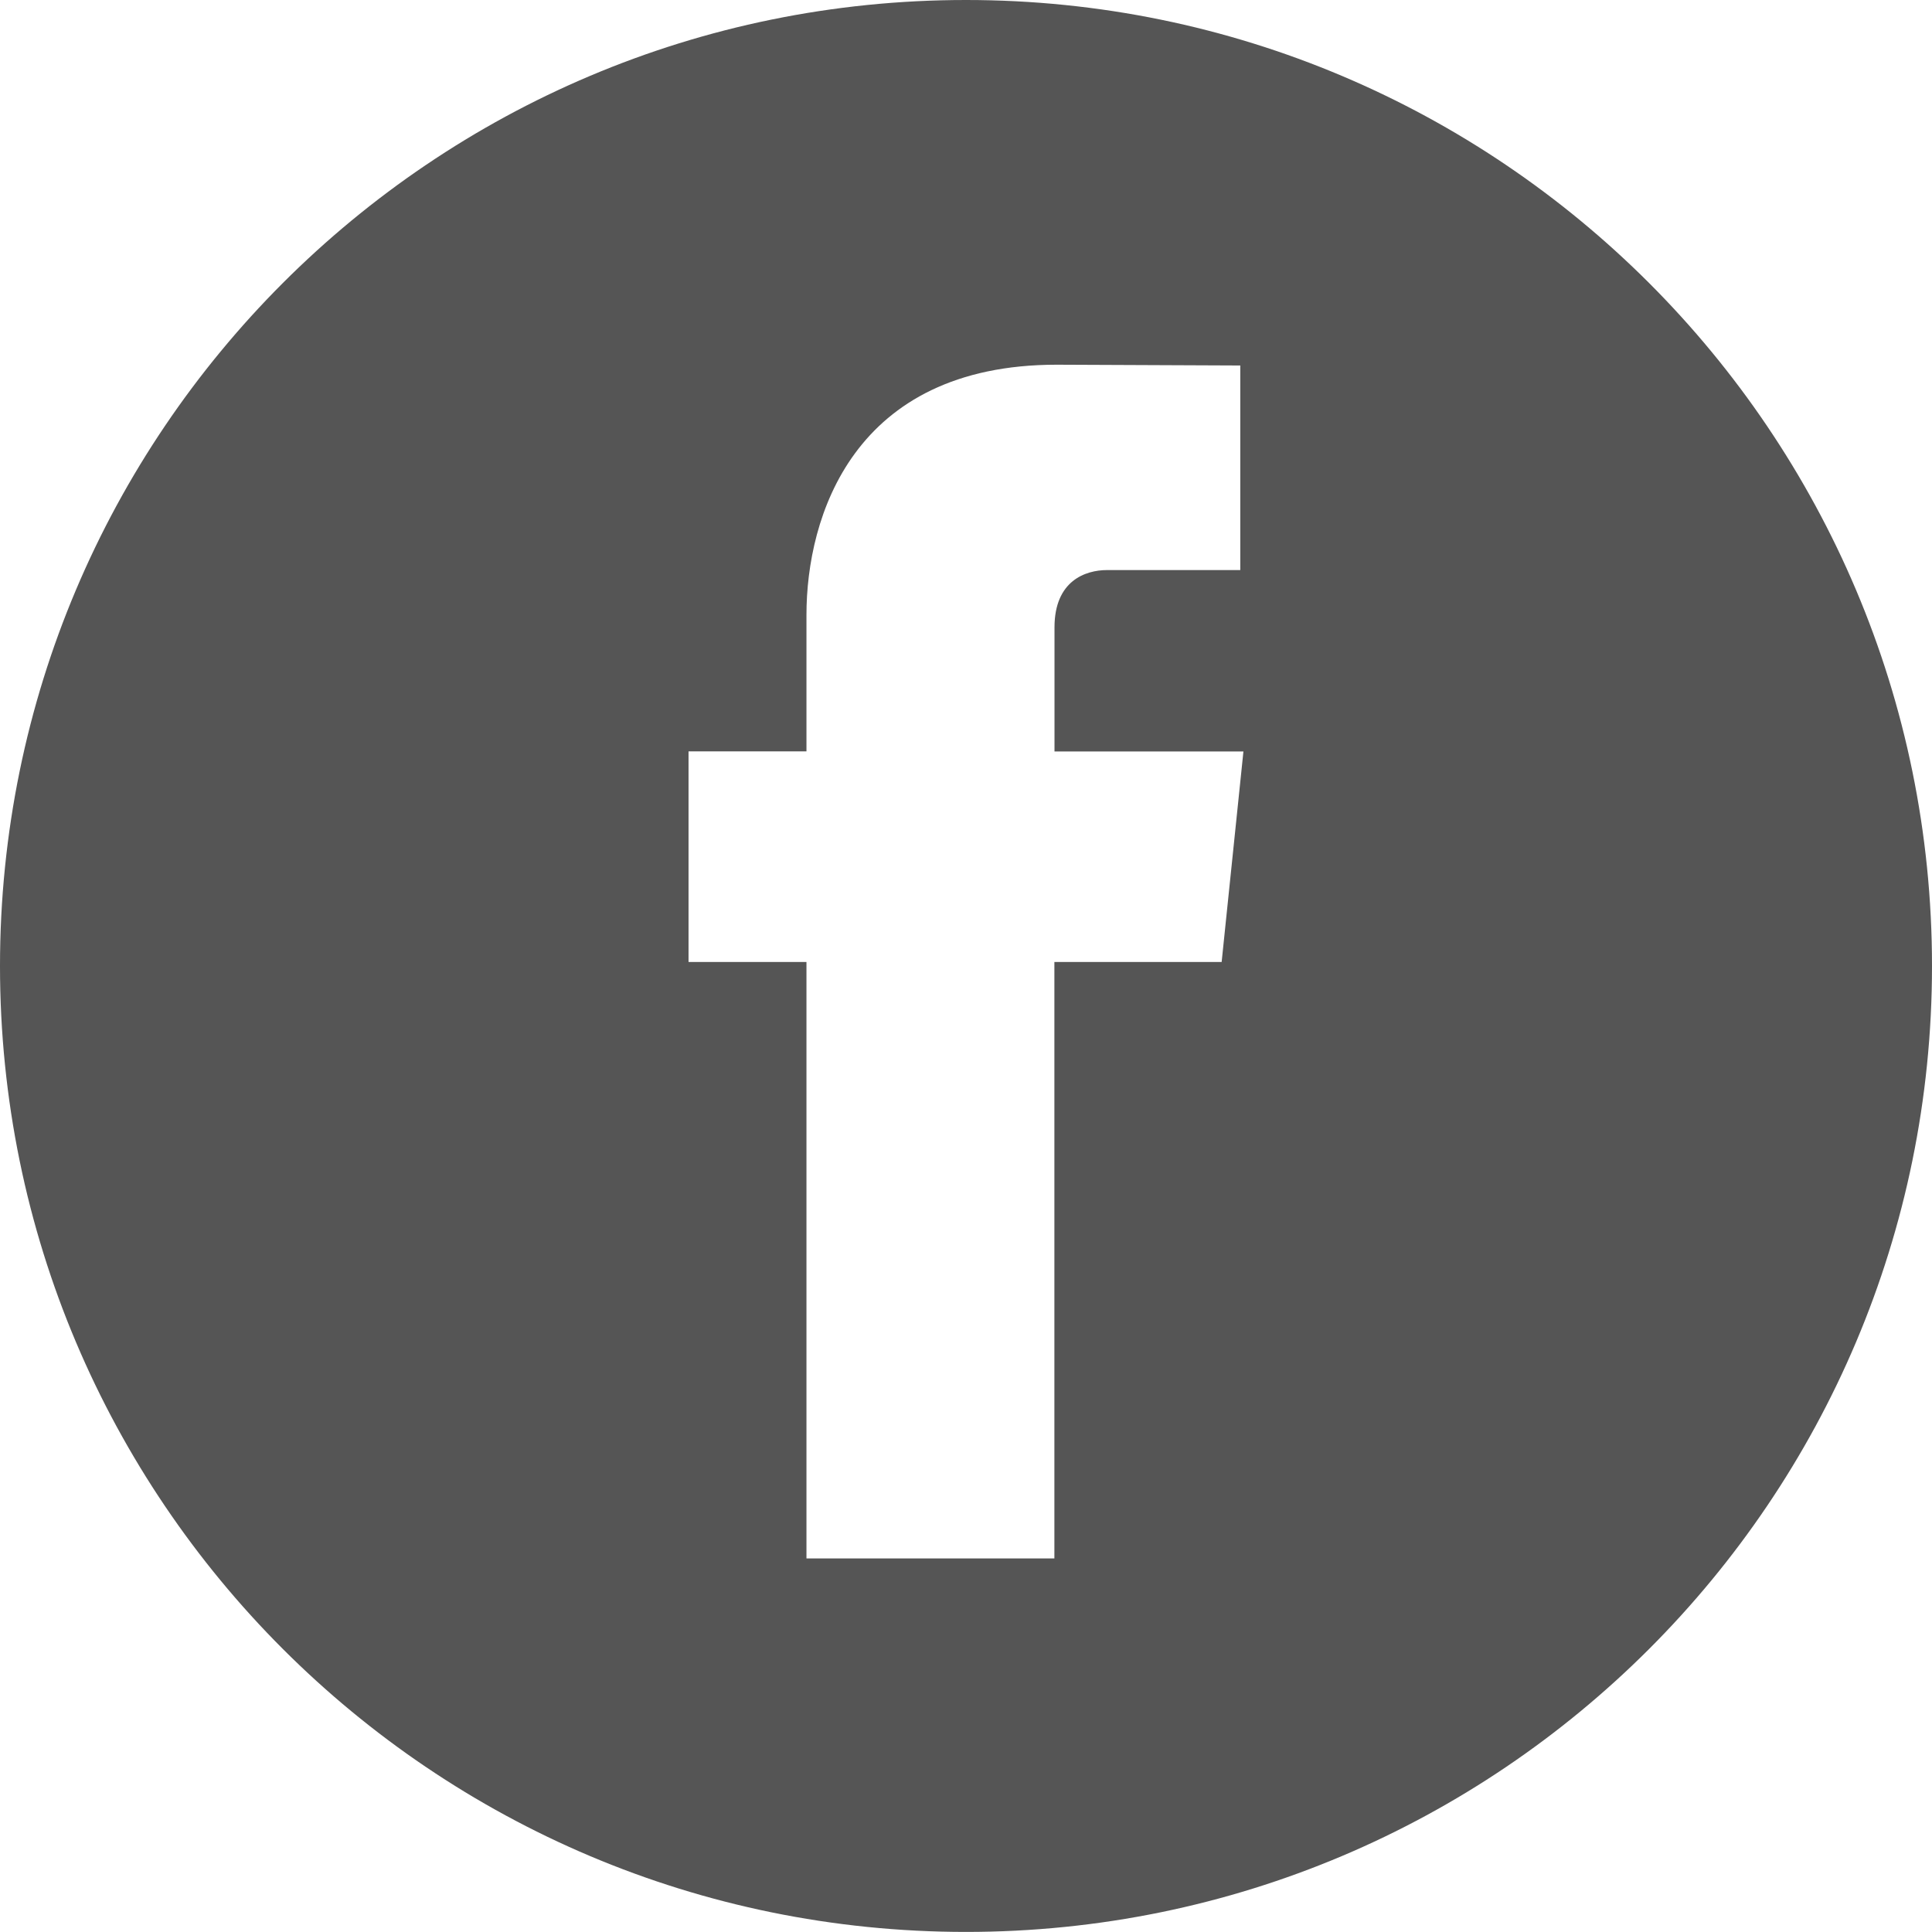
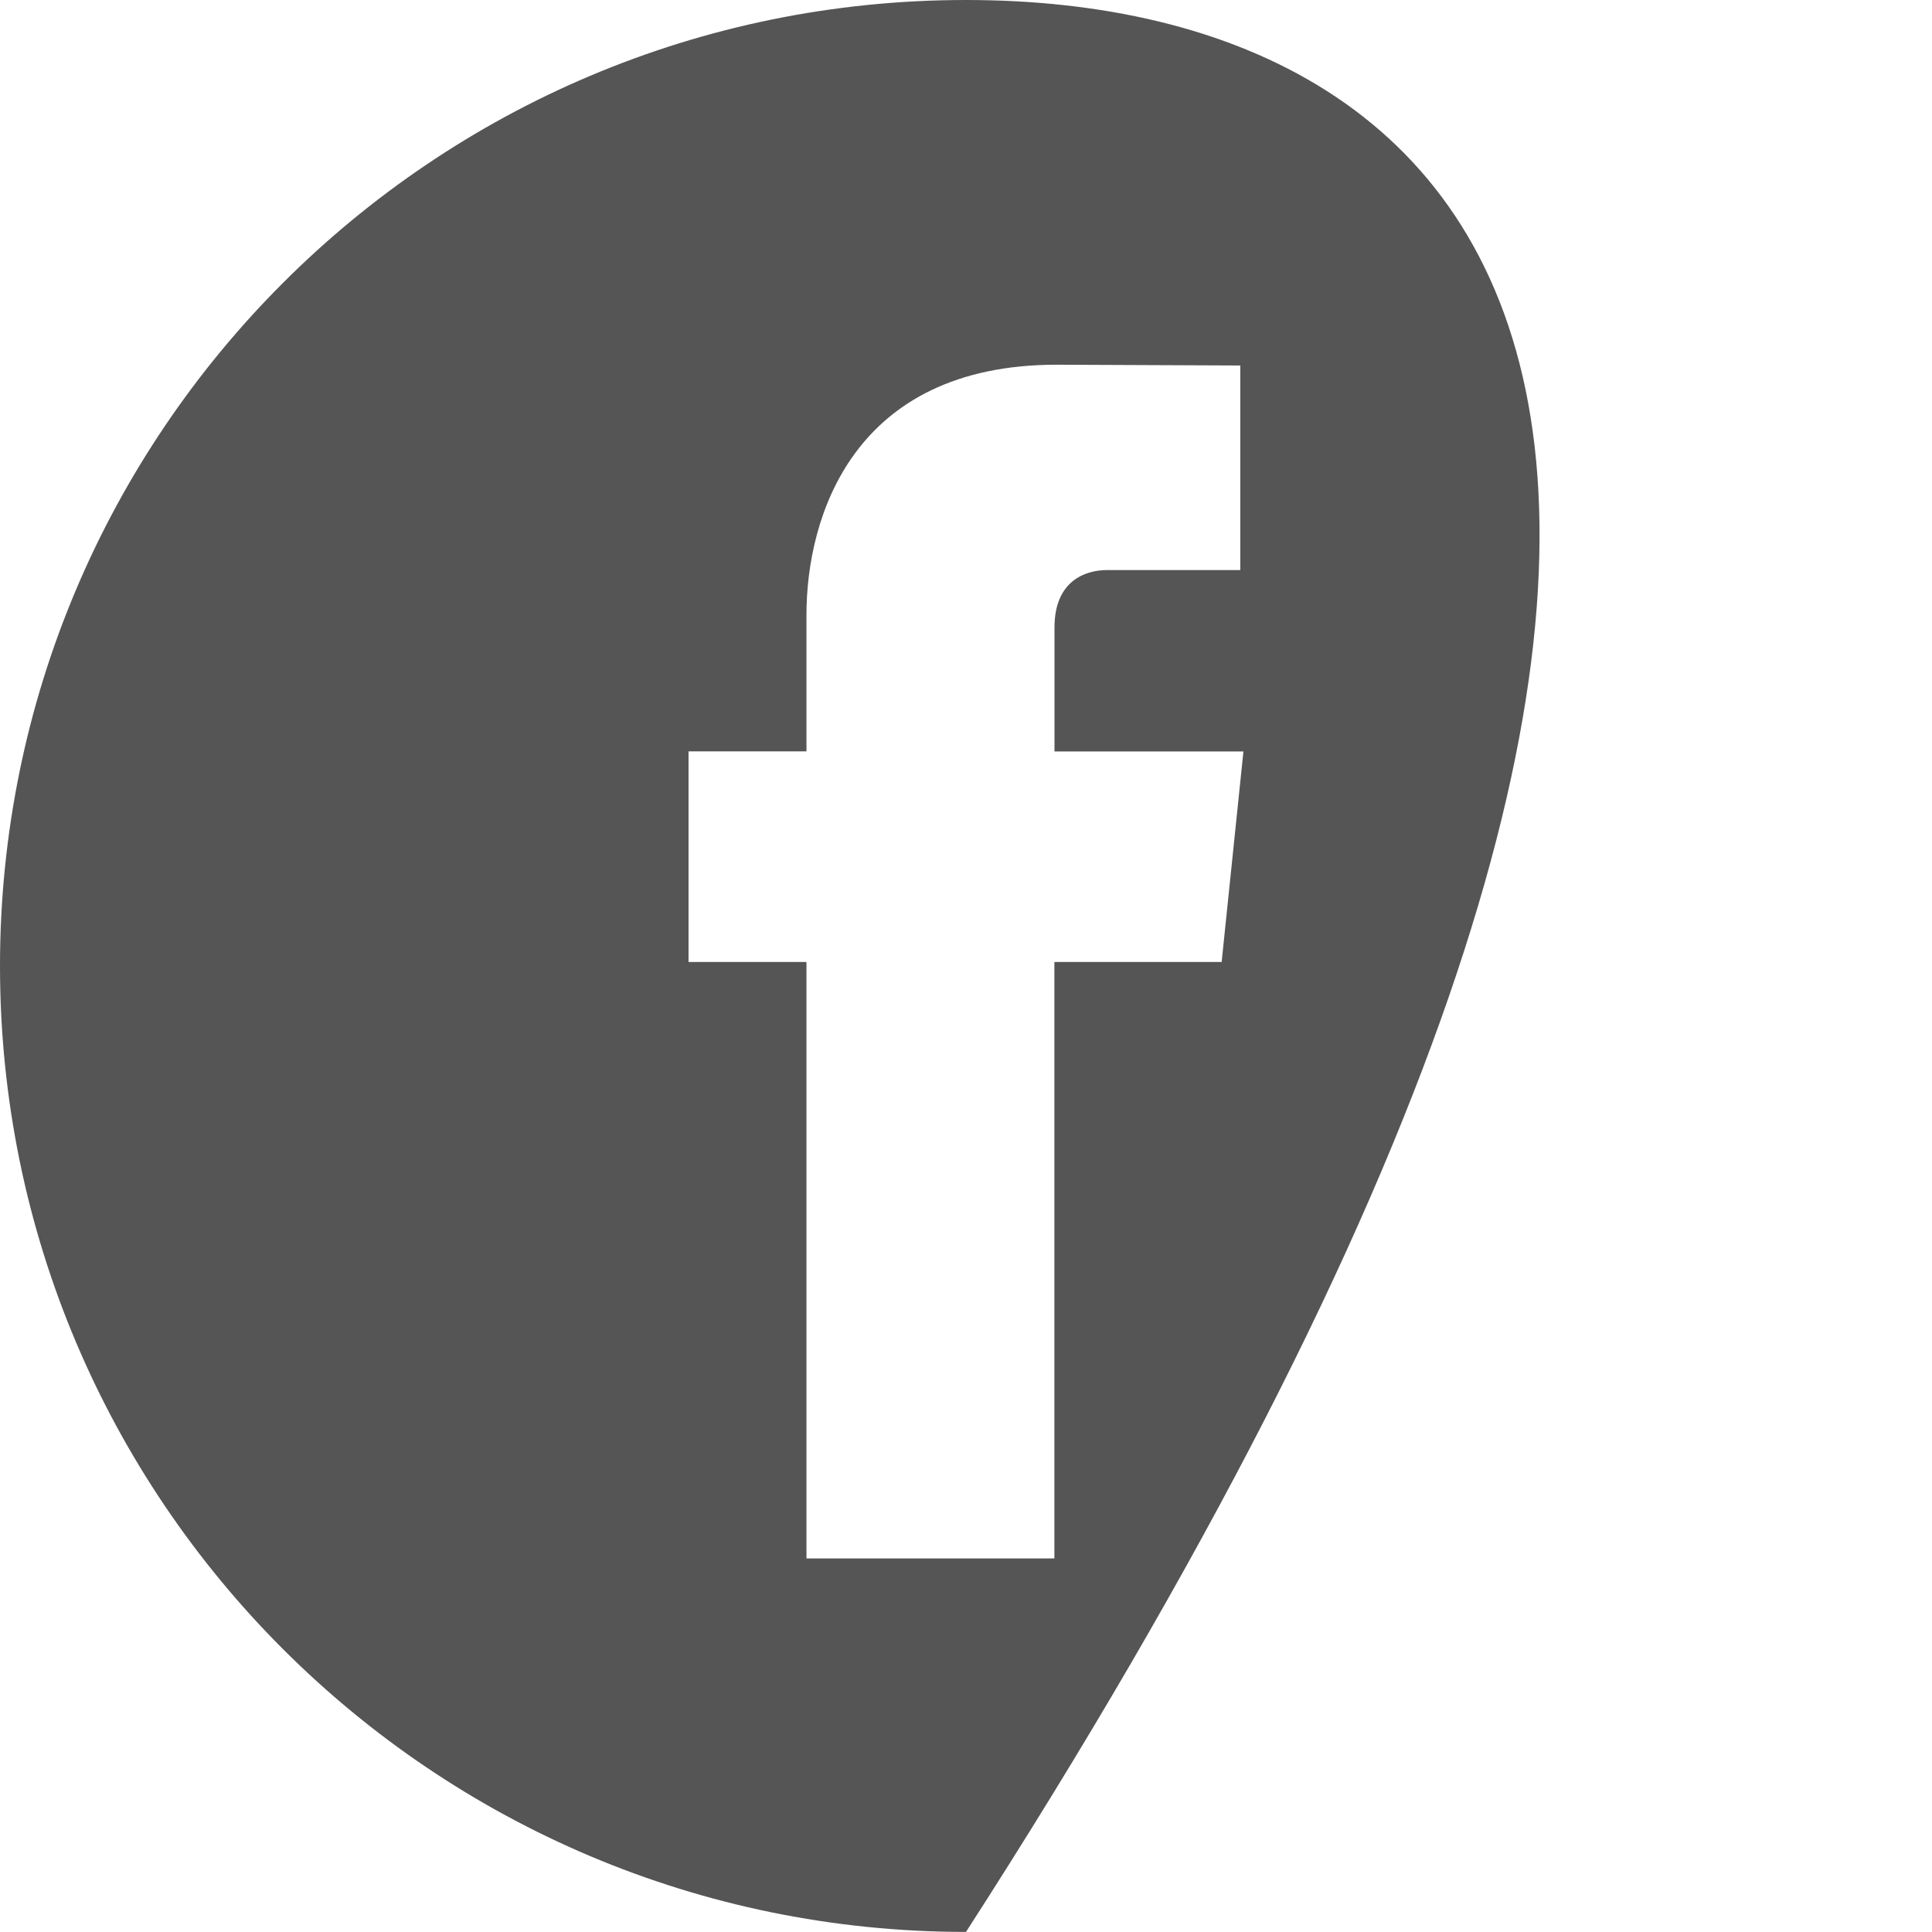
<svg xmlns="http://www.w3.org/2000/svg" version="1.1" id="Layer_1" x="0px" y="0px" width="49.25px" height="49.248px" viewBox="3.722 5.157 49.25 49.248" enable-background="new 3.722 5.157 49.25 49.248" xml:space="preserve">
-   <path fill="#555555" d="M28.347,5.157c-13.602,0-24.625,11.027-24.625,24.625c0,13.6,11.023,24.623,24.625,24.623  c13.6,0,24.625-11.023,24.625-24.623C52.972,16.184,41.946,5.157,28.347,5.157z M34.864,29.679H30.6c0,6.813,0,15.205,0,15.205  h-6.32c0,0,0-8.307,0-15.205h-3.006V24.31h3.006v-3.479c0-2.49,1.182-6.377,6.379-6.377l4.68,0.02v5.215c0,0-2.846,0-3.396,0  c-0.555,0-1.34,0.275-1.34,1.461v3.163h4.816L34.864,29.679z" />
+   <path fill="#555555" d="M28.347,5.157c-13.602,0-24.625,11.027-24.625,24.625c0,13.6,11.023,24.623,24.625,24.623  C52.972,16.184,41.946,5.157,28.347,5.157z M34.864,29.679H30.6c0,6.813,0,15.205,0,15.205  h-6.32c0,0,0-8.307,0-15.205h-3.006V24.31h3.006v-3.479c0-2.49,1.182-6.377,6.379-6.377l4.68,0.02v5.215c0,0-2.846,0-3.396,0  c-0.555,0-1.34,0.275-1.34,1.461v3.163h4.816L34.864,29.679z" />
</svg>